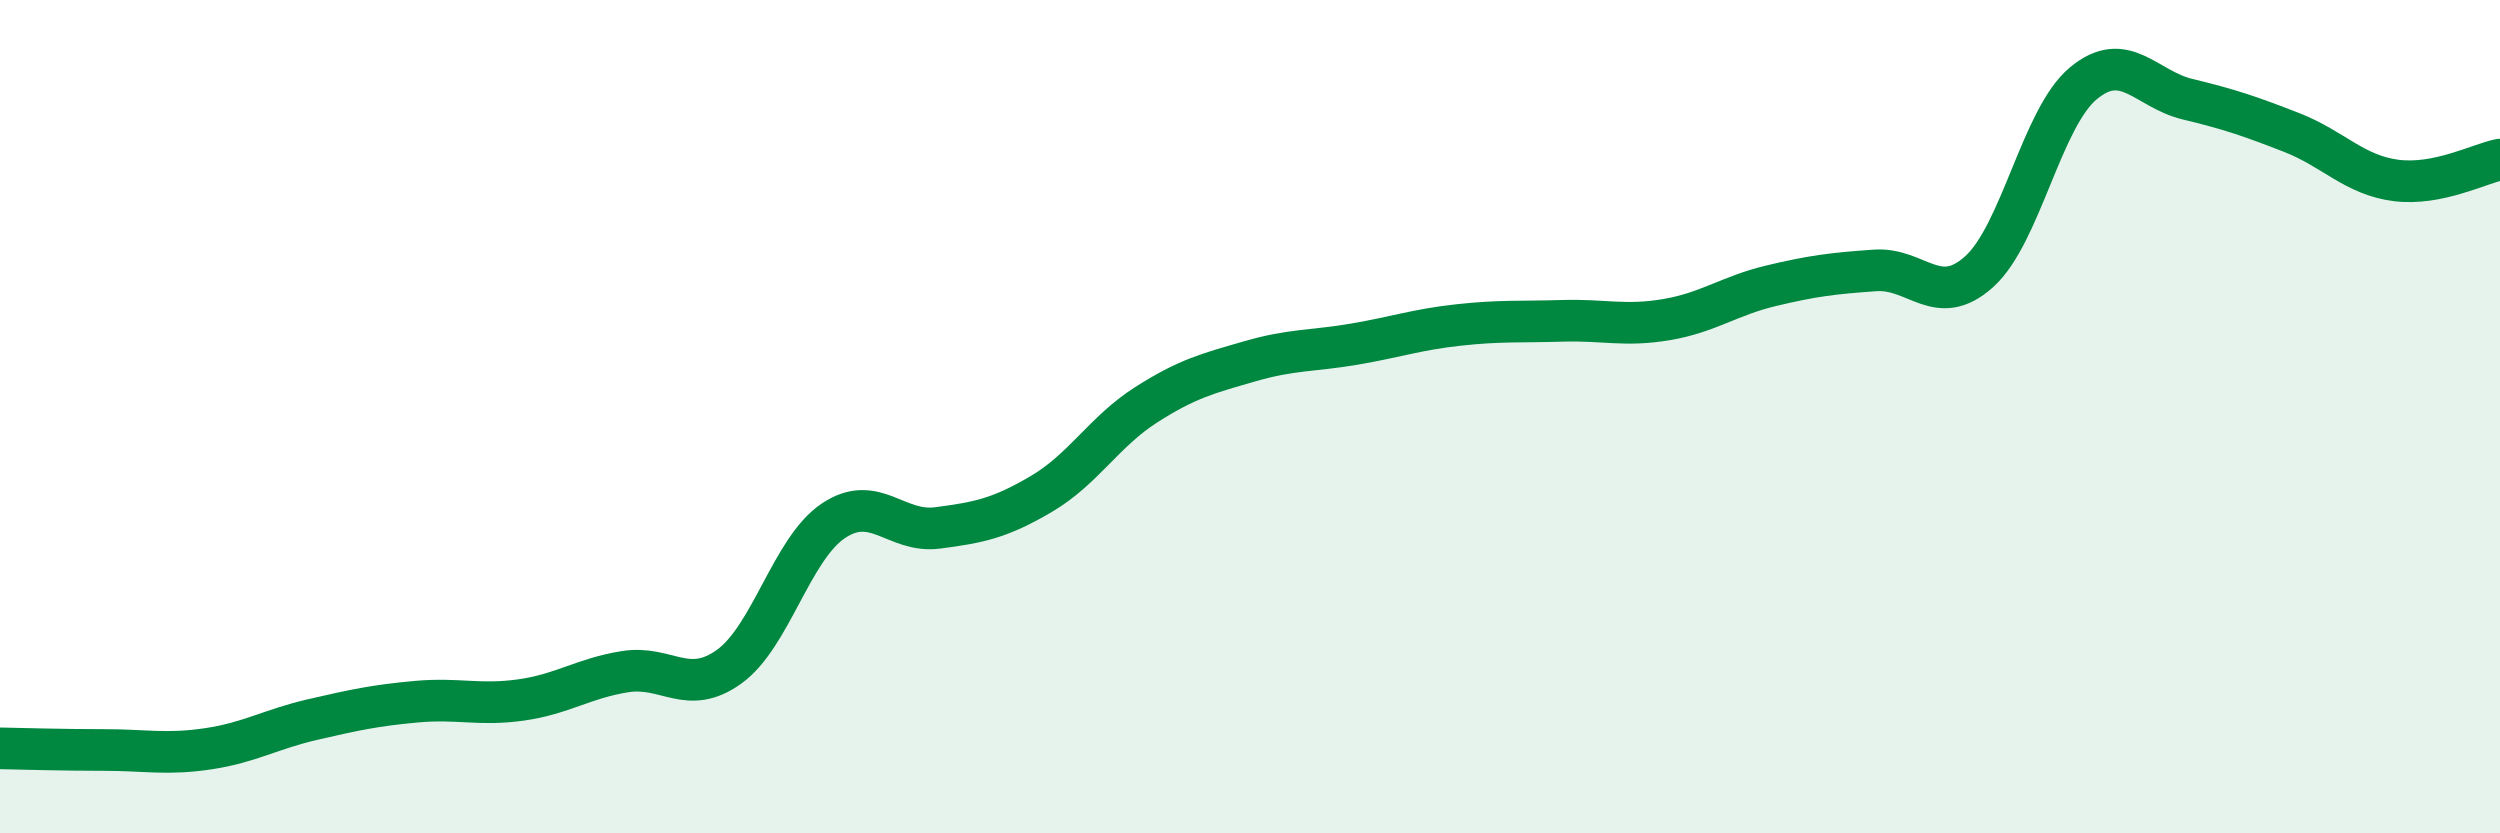
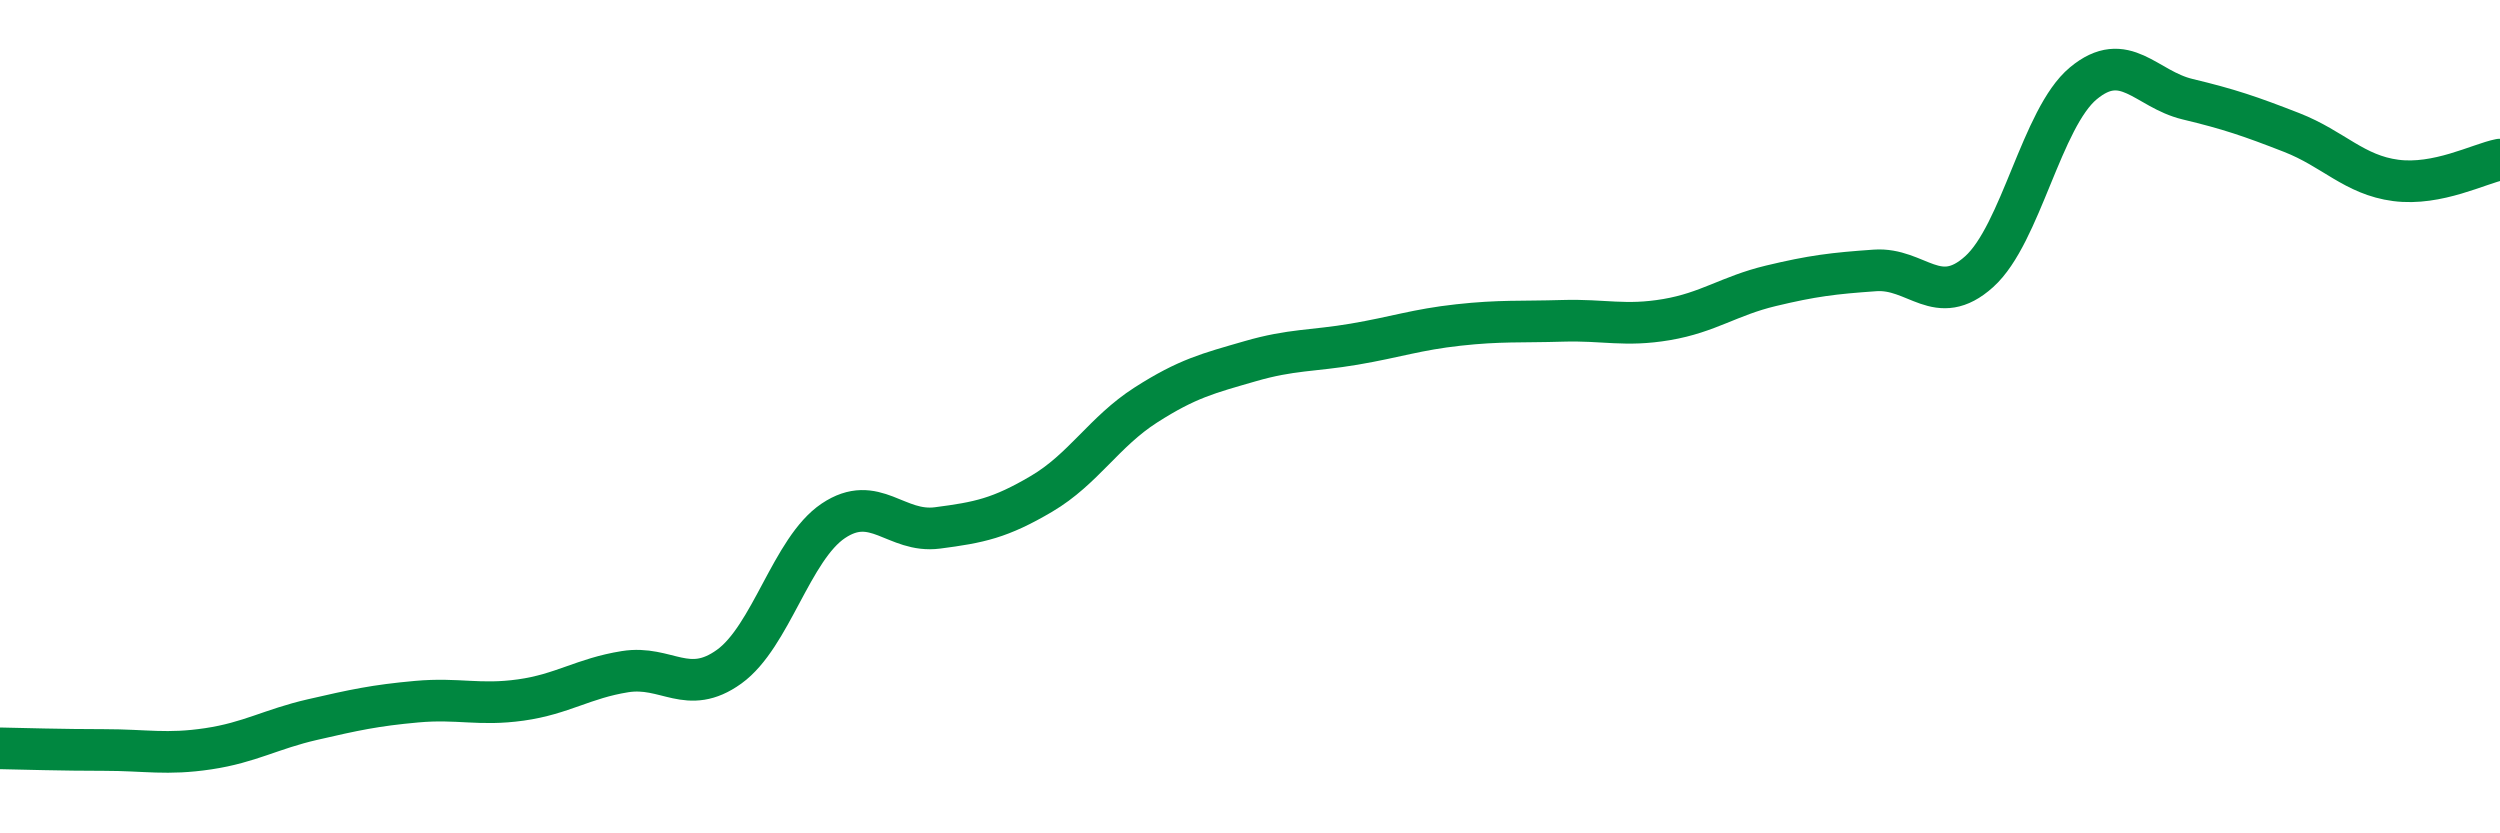
<svg xmlns="http://www.w3.org/2000/svg" width="60" height="20" viewBox="0 0 60 20">
-   <path d="M 0,17.96 C 0.5,17.97 1.5,18 2.5,18 C 3.5,18 4,18.12 5,17.97 C 6,17.82 6.5,17.5 7.5,17.27 C 8.5,17.04 9,16.93 10,16.84 C 11,16.75 11.5,16.94 12.5,16.8 C 13.5,16.66 14,16.28 15,16.12 C 16,15.96 16.5,16.72 17.5,16 C 18.5,15.28 19,13.17 20,12.5 C 21,11.83 21.5,12.8 22.5,12.67 C 23.5,12.54 24,12.44 25,11.85 C 26,11.26 26.5,10.36 27.5,9.72 C 28.5,9.08 29,8.96 30,8.67 C 31,8.38 31.5,8.43 32.5,8.26 C 33.5,8.09 34,7.91 35,7.8 C 36,7.69 36.5,7.73 37.5,7.7 C 38.5,7.67 39,7.84 40,7.67 C 41,7.5 41.5,7.1 42.5,6.86 C 43.5,6.62 44,6.56 45,6.49 C 46,6.42 46.5,7.42 47.5,6.52 C 48.5,5.62 49,2.83 50,2 C 51,1.17 51.5,2.14 52.5,2.38 C 53.5,2.62 54,2.79 55,3.18 C 56,3.57 56.5,4.2 57.5,4.33 C 58.5,4.46 59.5,3.93 60,3.83L60 20L0 20Z" fill="#008740" opacity="0.1" stroke-linecap="round" stroke-linejoin="round" />
  <path d="M 0,17.96 C 0.5,17.97 1.5,18 2.5,18 C 3.5,18 4,18.12 5,17.97 C 6,17.82 6.5,17.5 7.5,17.27 C 8.5,17.04 9,16.93 10,16.84 C 11,16.75 11.5,16.94 12.5,16.8 C 13.5,16.66 14,16.28 15,16.12 C 16,15.96 16.5,16.72 17.5,16 C 18.5,15.28 19,13.17 20,12.5 C 21,11.83 21.5,12.8 22.5,12.67 C 23.5,12.54 24,12.44 25,11.85 C 26,11.26 26.5,10.36 27.5,9.72 C 28.5,9.08 29,8.96 30,8.67 C 31,8.38 31.5,8.43 32.5,8.26 C 33.5,8.09 34,7.91 35,7.8 C 36,7.69 36.5,7.73 37.5,7.7 C 38.5,7.67 39,7.84 40,7.67 C 41,7.5 41.5,7.1 42.5,6.86 C 43.5,6.62 44,6.56 45,6.49 C 46,6.42 46.5,7.42 47.5,6.52 C 48.5,5.62 49,2.83 50,2 C 51,1.17 51.5,2.14 52.5,2.38 C 53.5,2.62 54,2.79 55,3.18 C 56,3.57 56.5,4.2 57.5,4.33 C 58.5,4.46 59.5,3.93 60,3.83" stroke="#008740" stroke-width="1" fill="none" stroke-linecap="round" stroke-linejoin="round" />
</svg>